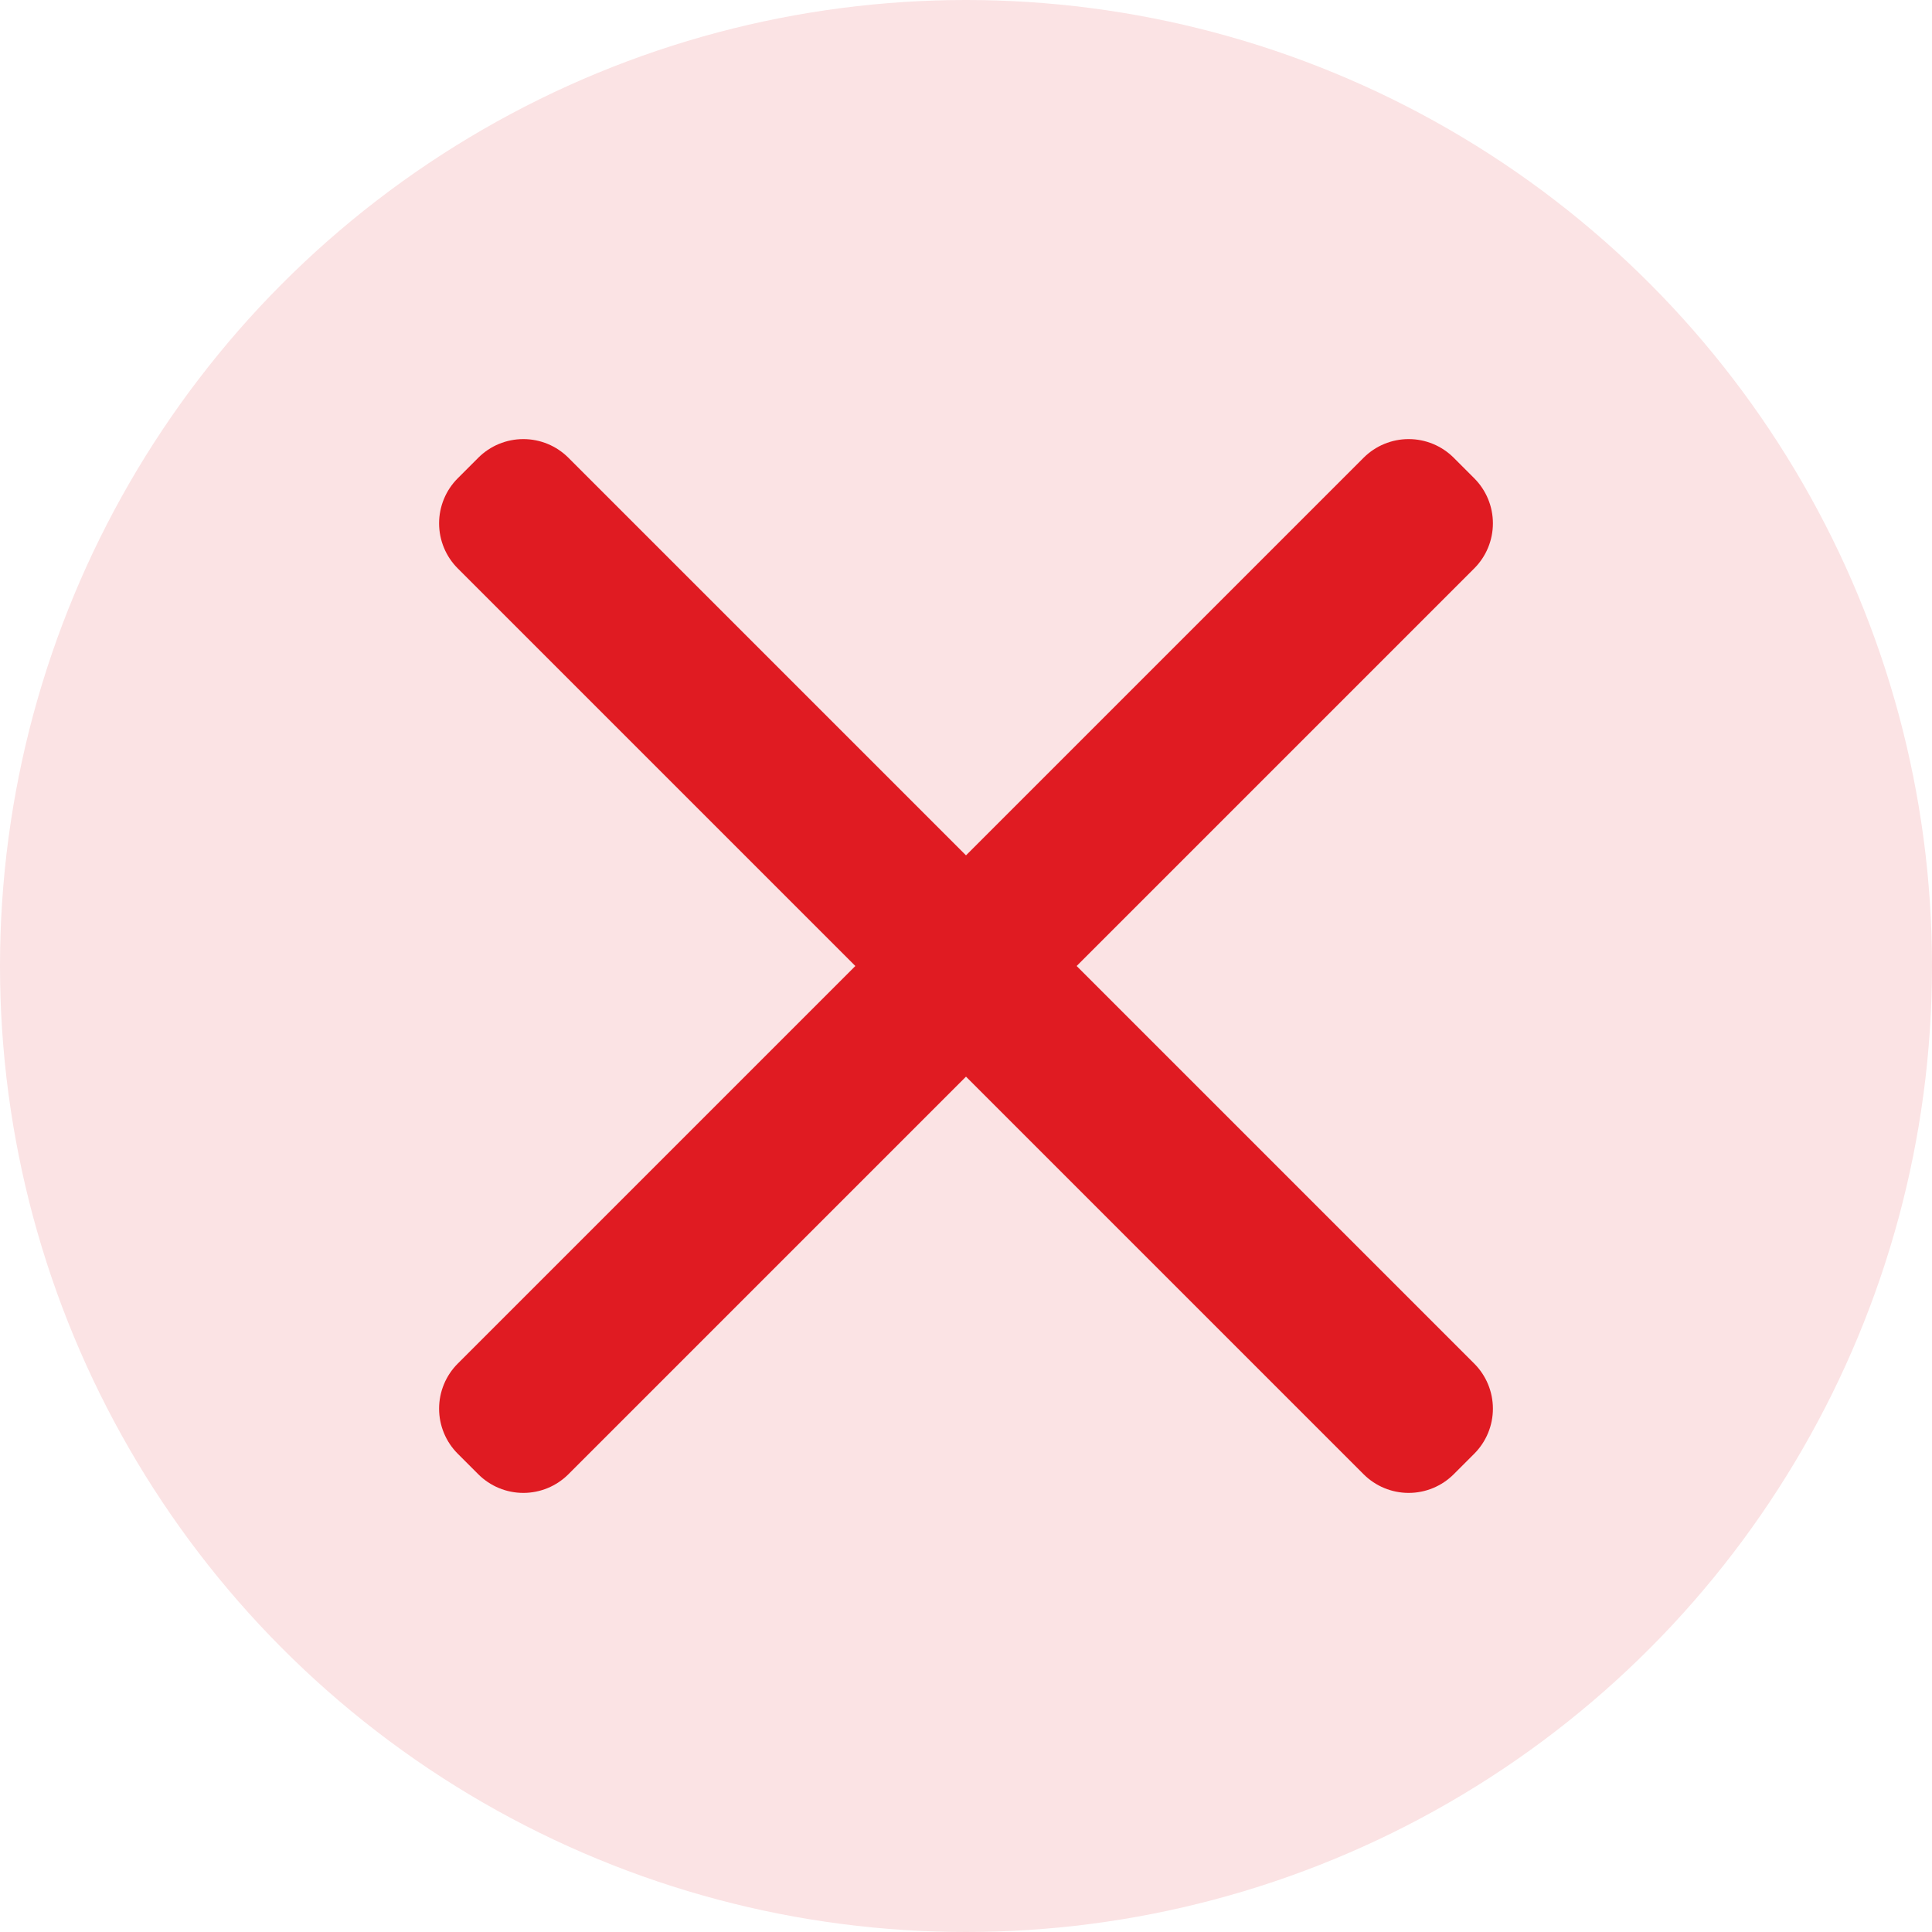
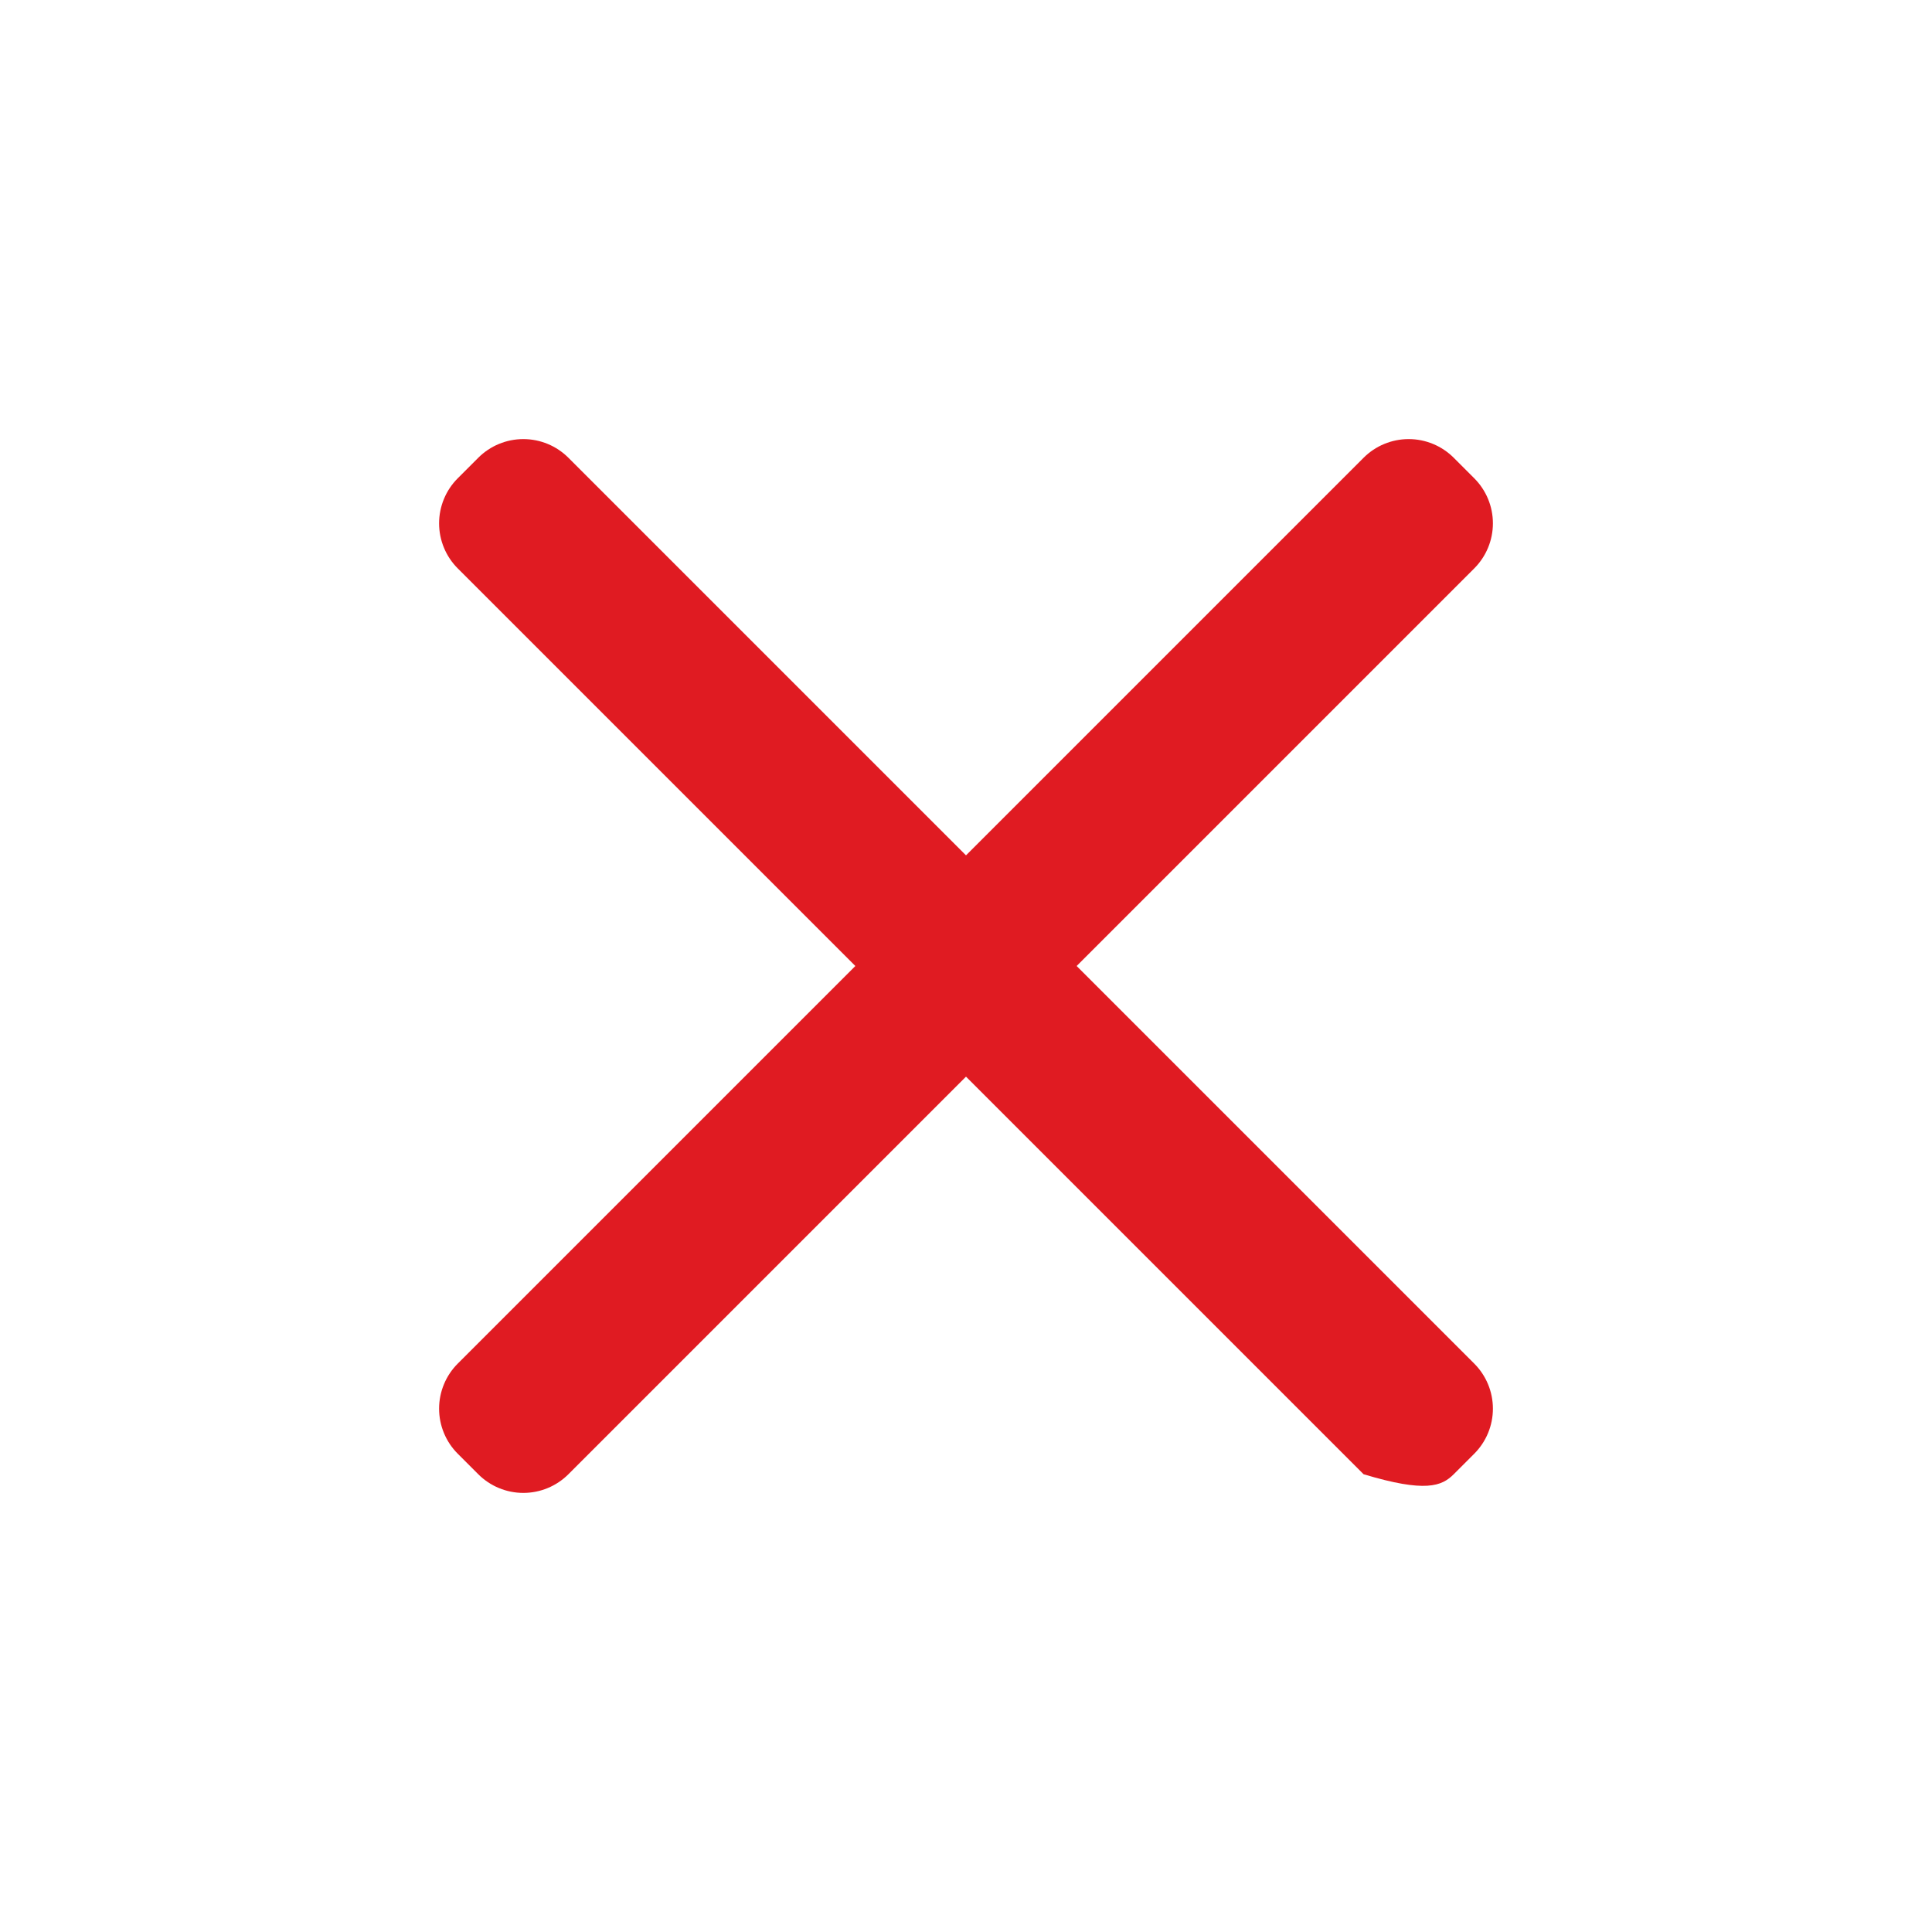
<svg xmlns="http://www.w3.org/2000/svg" width="132" height="132" viewBox="0 0 132 132" fill="none">
-   <circle cx="66" cy="66" r="66" fill="#fbe3e4" fill-opacity="1" />
-   <path d="M100.724 32.676L99.324 31.276C98.507 30.459 97.399 30 96.244 30C95.089 30 93.981 30.459 93.164 31.276L66 58.44L38.836 31.276C38.019 30.459 36.911 30 35.756 30C34.601 30 33.493 30.459 32.676 31.276L31.276 32.676C30.871 33.081 30.55 33.561 30.332 34.089C30.113 34.618 30 35.184 30 35.756C30 36.328 30.113 36.895 30.332 37.423C30.55 37.952 30.871 38.432 31.276 38.836L58.44 66L31.276 93.164C30.871 93.568 30.55 94.049 30.332 94.577C30.113 95.105 30 95.672 30 96.244C30 96.816 30.113 97.382 30.332 97.911C30.55 98.439 30.871 98.919 31.276 99.324L32.676 100.724C33.493 101.541 34.601 102 35.756 102C36.911 102 38.019 101.541 38.836 100.724L66 73.56L93.164 100.724C93.981 101.541 95.089 102 96.244 102C97.399 102 98.507 101.541 99.324 100.724L100.724 99.324C101.541 98.507 102 97.399 102 96.244C102 95.089 101.541 93.981 100.724 93.164L73.56 66L100.724 38.836C101.541 38.019 102 36.911 102 35.756C102 34.601 101.541 33.493 100.724 32.676V32.676Z" fill="#E01B22" />
+   <path d="M100.724 32.676L99.324 31.276C98.507 30.459 97.399 30 96.244 30C95.089 30 93.981 30.459 93.164 31.276L66 58.44L38.836 31.276C38.019 30.459 36.911 30 35.756 30C34.601 30 33.493 30.459 32.676 31.276L31.276 32.676C30.871 33.081 30.55 33.561 30.332 34.089C30.113 34.618 30 35.184 30 35.756C30 36.328 30.113 36.895 30.332 37.423C30.55 37.952 30.871 38.432 31.276 38.836L58.44 66L31.276 93.164C30.871 93.568 30.55 94.049 30.332 94.577C30.113 95.105 30 95.672 30 96.244C30 96.816 30.113 97.382 30.332 97.911C30.55 98.439 30.871 98.919 31.276 99.324L32.676 100.724C33.493 101.541 34.601 102 35.756 102C36.911 102 38.019 101.541 38.836 100.724L66 73.56L93.164 100.724C97.399 102 98.507 101.541 99.324 100.724L100.724 99.324C101.541 98.507 102 97.399 102 96.244C102 95.089 101.541 93.981 100.724 93.164L73.56 66L100.724 38.836C101.541 38.019 102 36.911 102 35.756C102 34.601 101.541 33.493 100.724 32.676V32.676Z" fill="#E01B22" />
</svg>